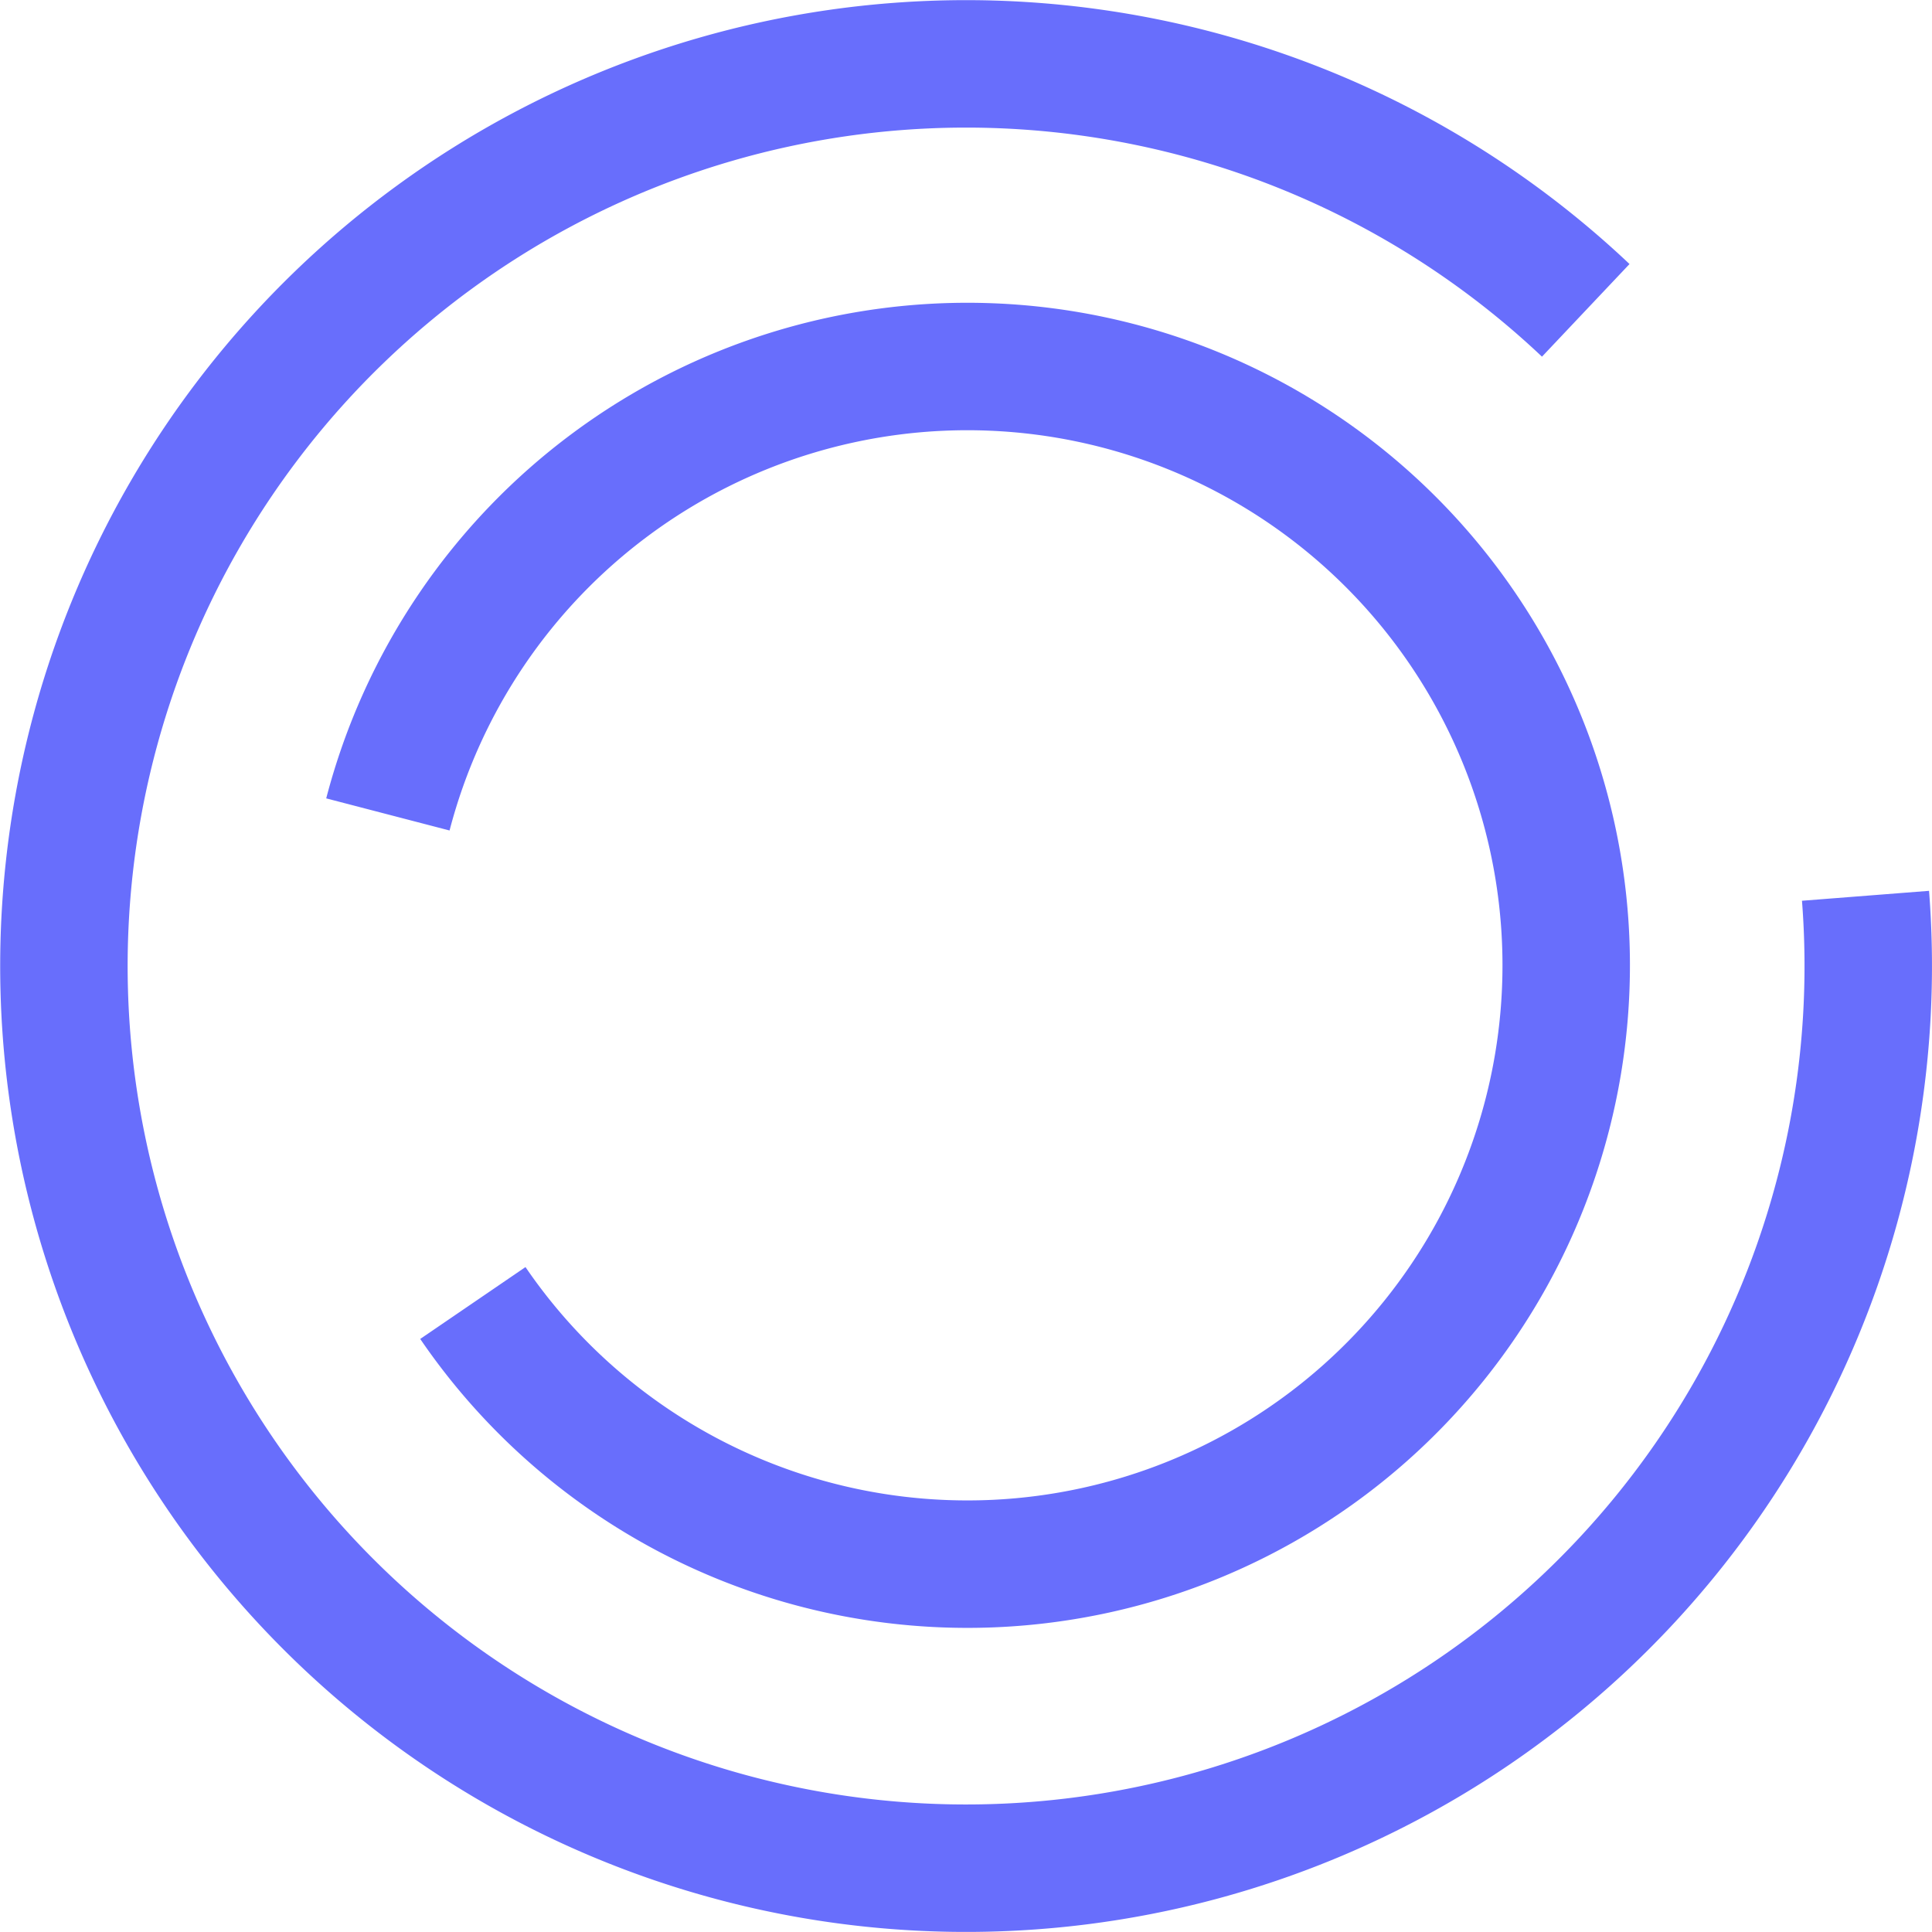
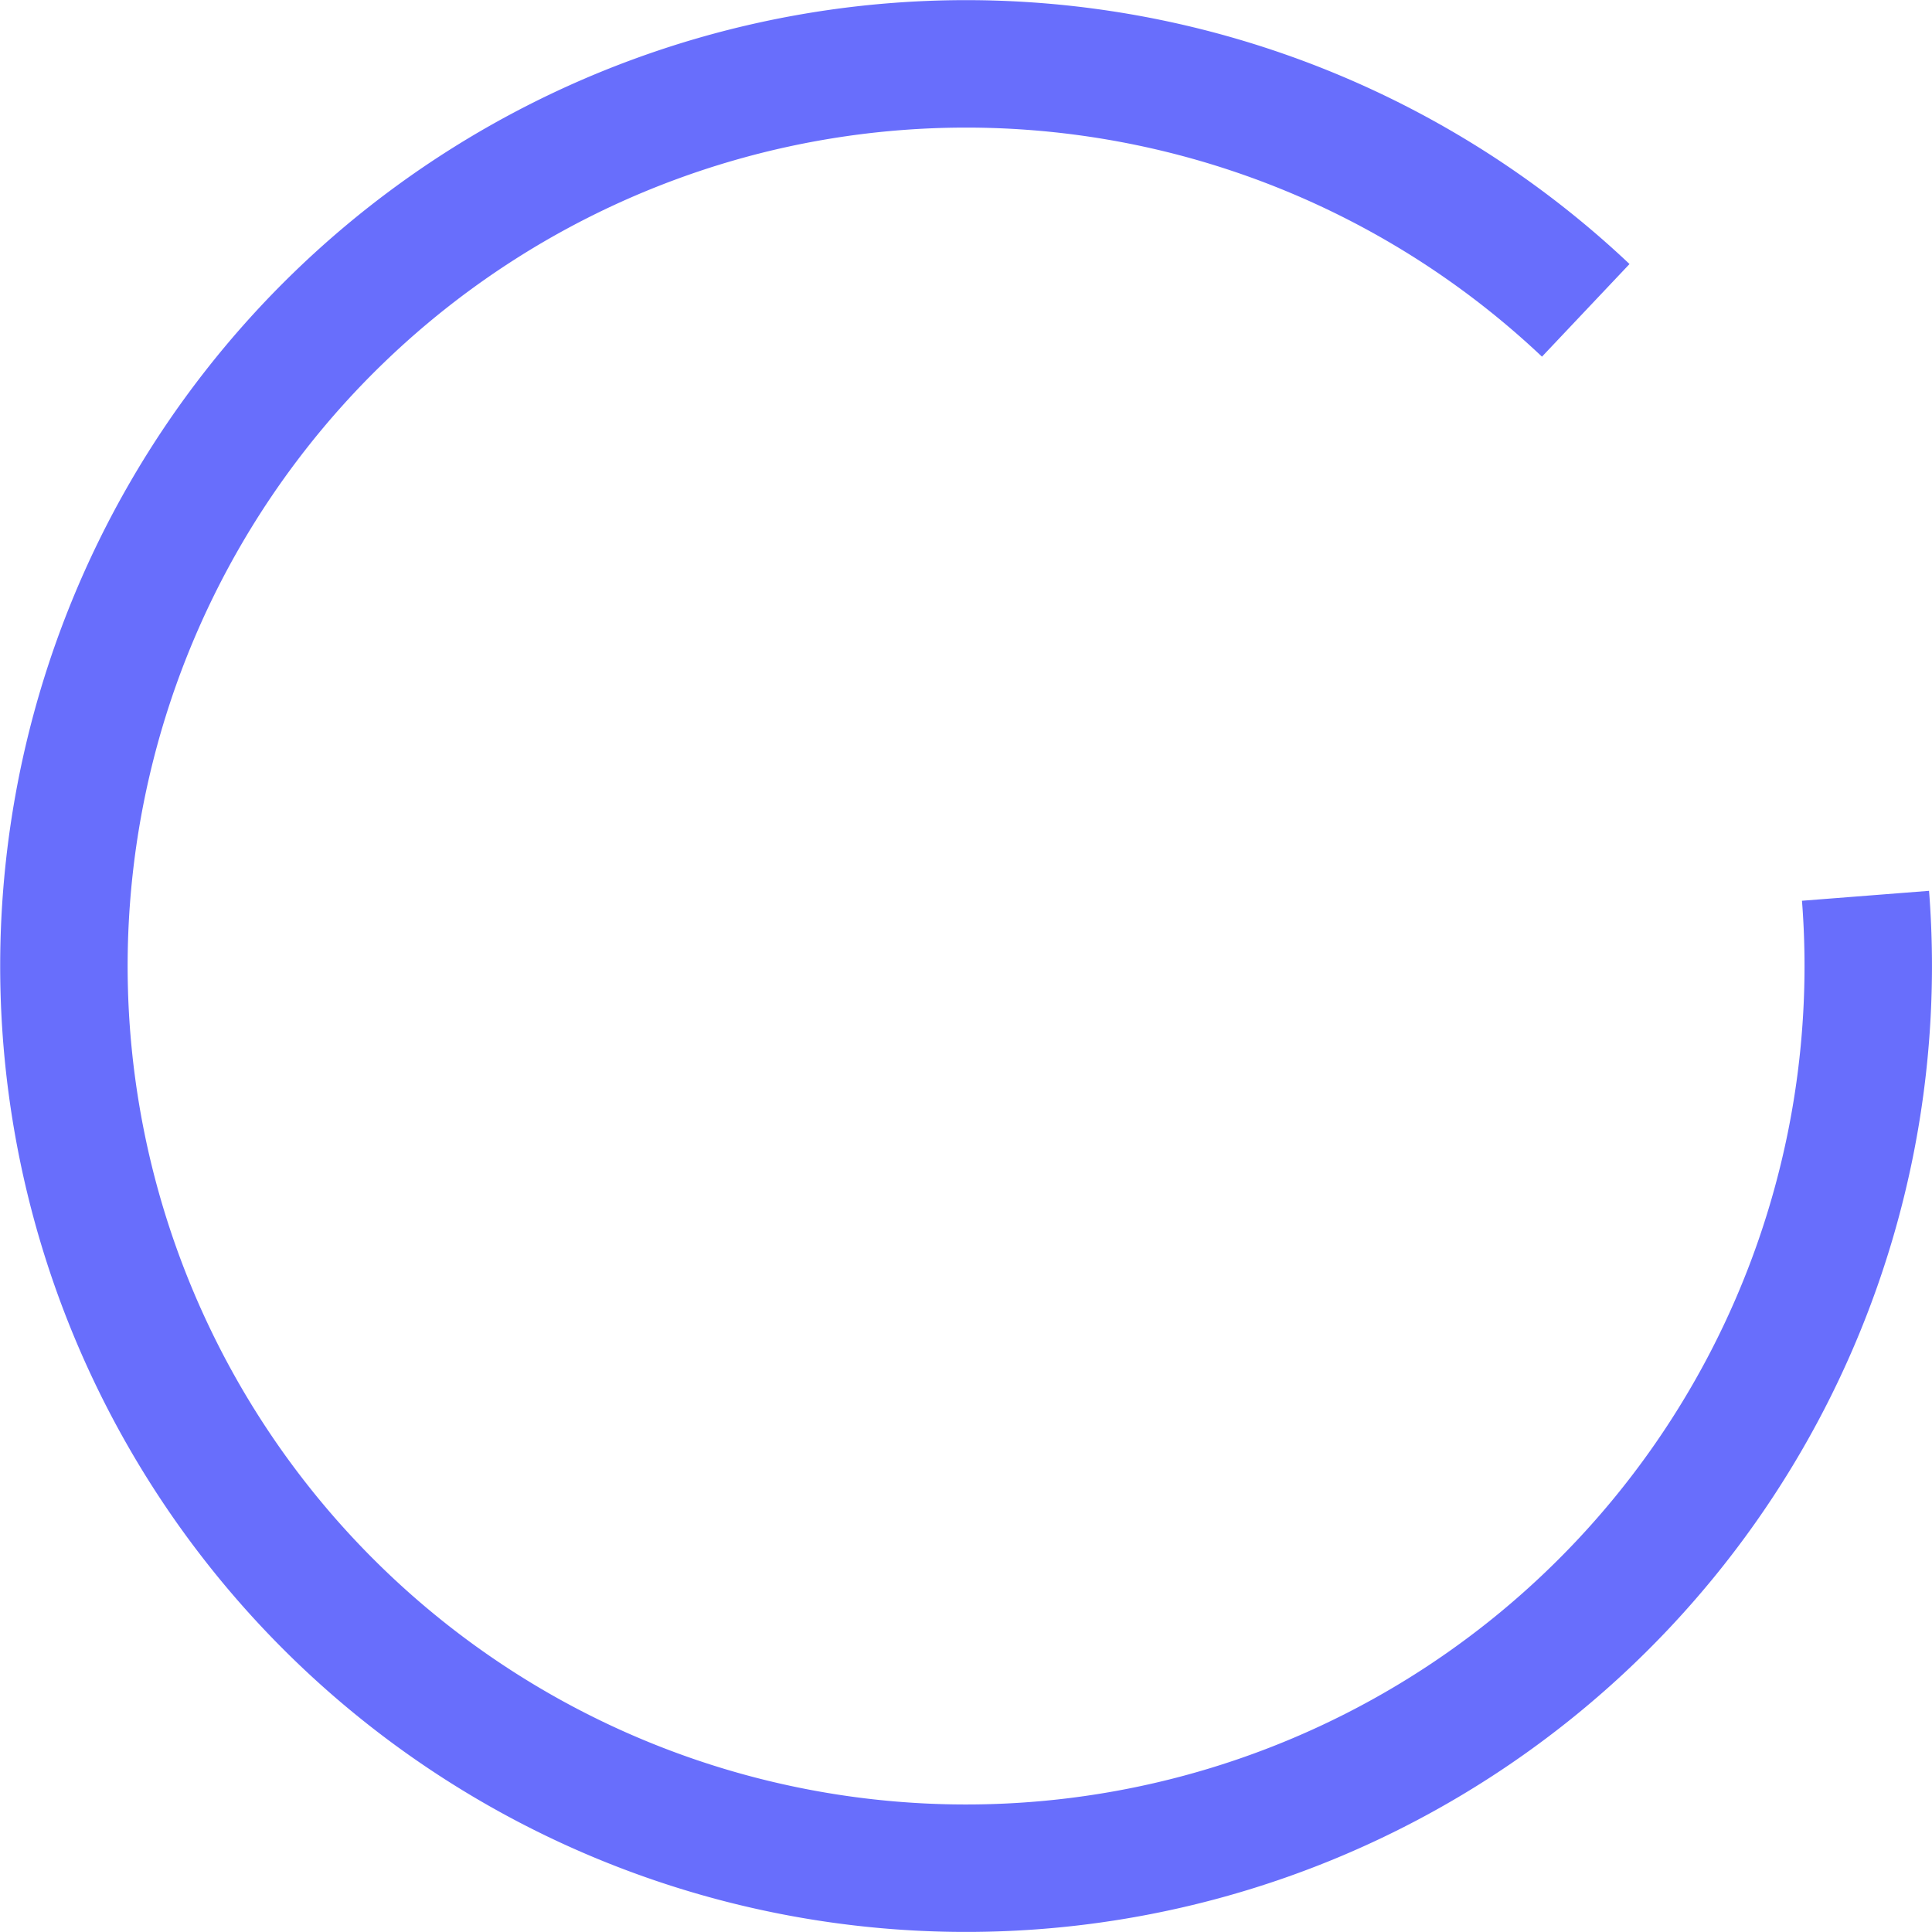
<svg xmlns="http://www.w3.org/2000/svg" viewBox="0 0 90.95 90.95">
  <defs>
    <style>.cls-1{fill:none;stroke:#686efc;stroke-miterlimit:10;stroke-width:6px;}</style>
  </defs>
  <g id="Layer_2" data-name="Layer 2">
    <g id="Layer_1-2" data-name="Layer 1">
      <path class="cls-1" d="M87.82,42.17A42.47,42.47,0,1,1,74.65,14.61" />
-       <path class="cls-1" d="M22.26,61.34a28.19,28.19,0,1,0-4-23" />
    </g>
  </g>
</svg>